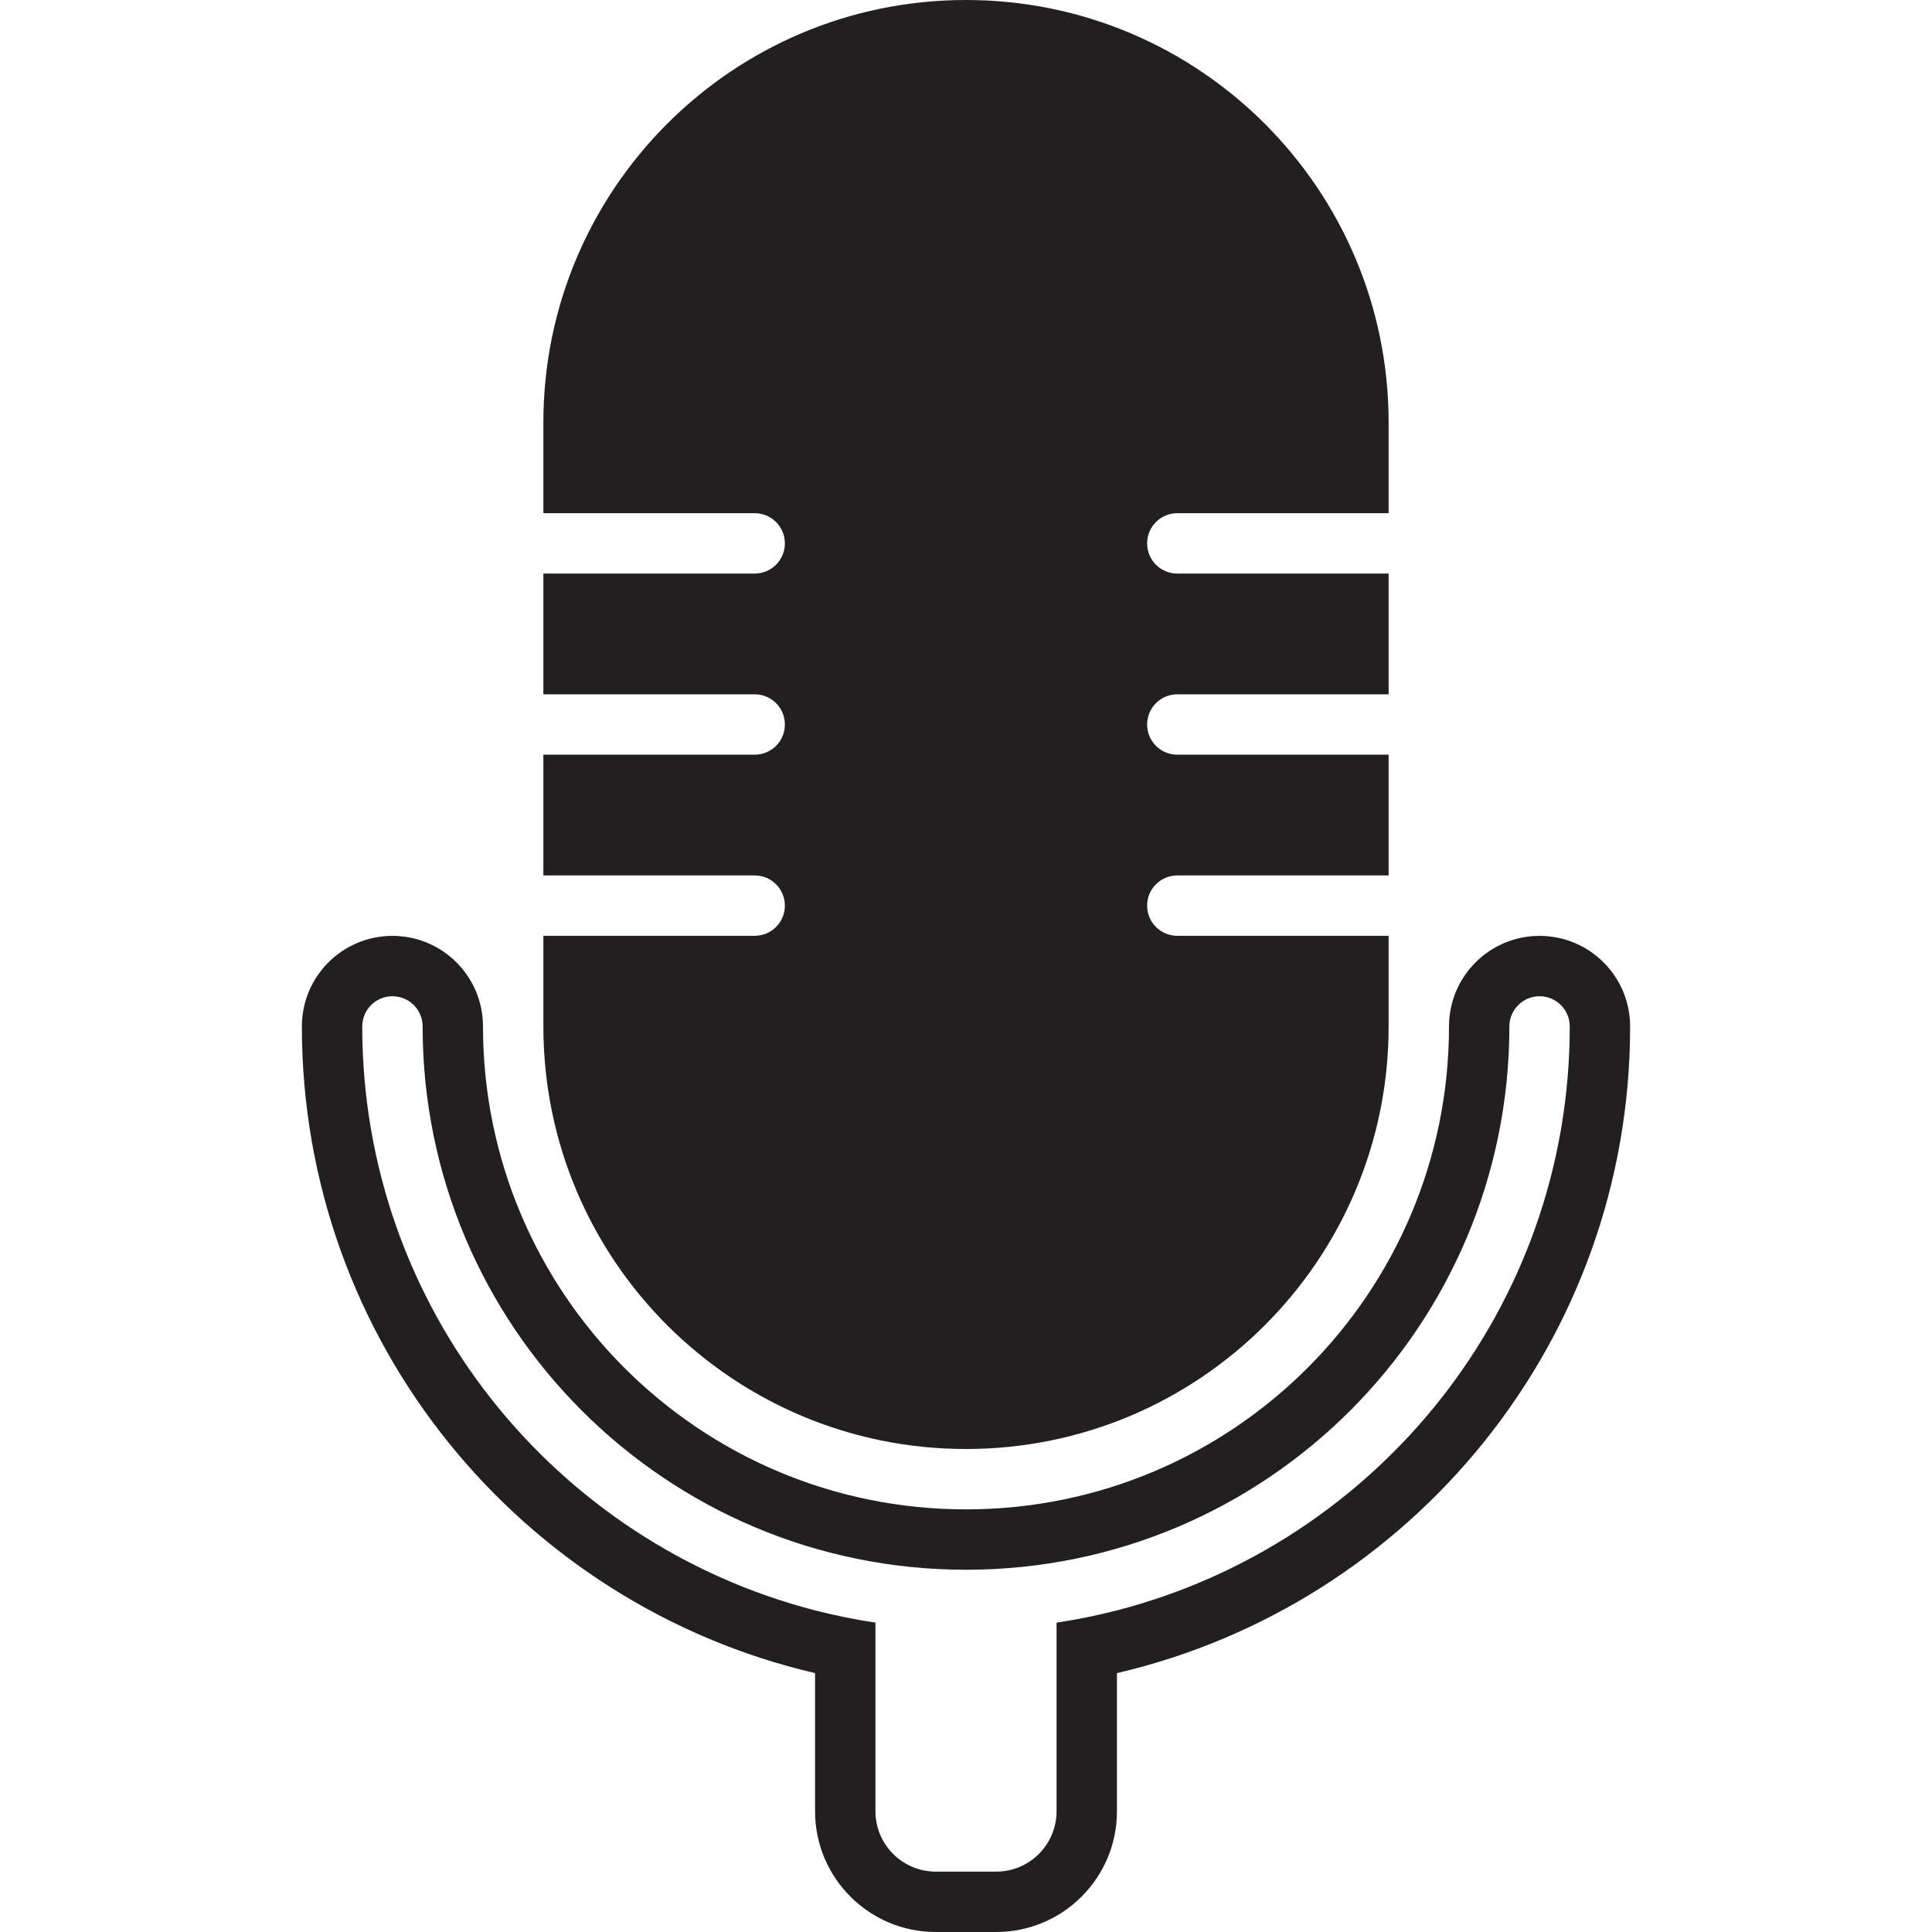
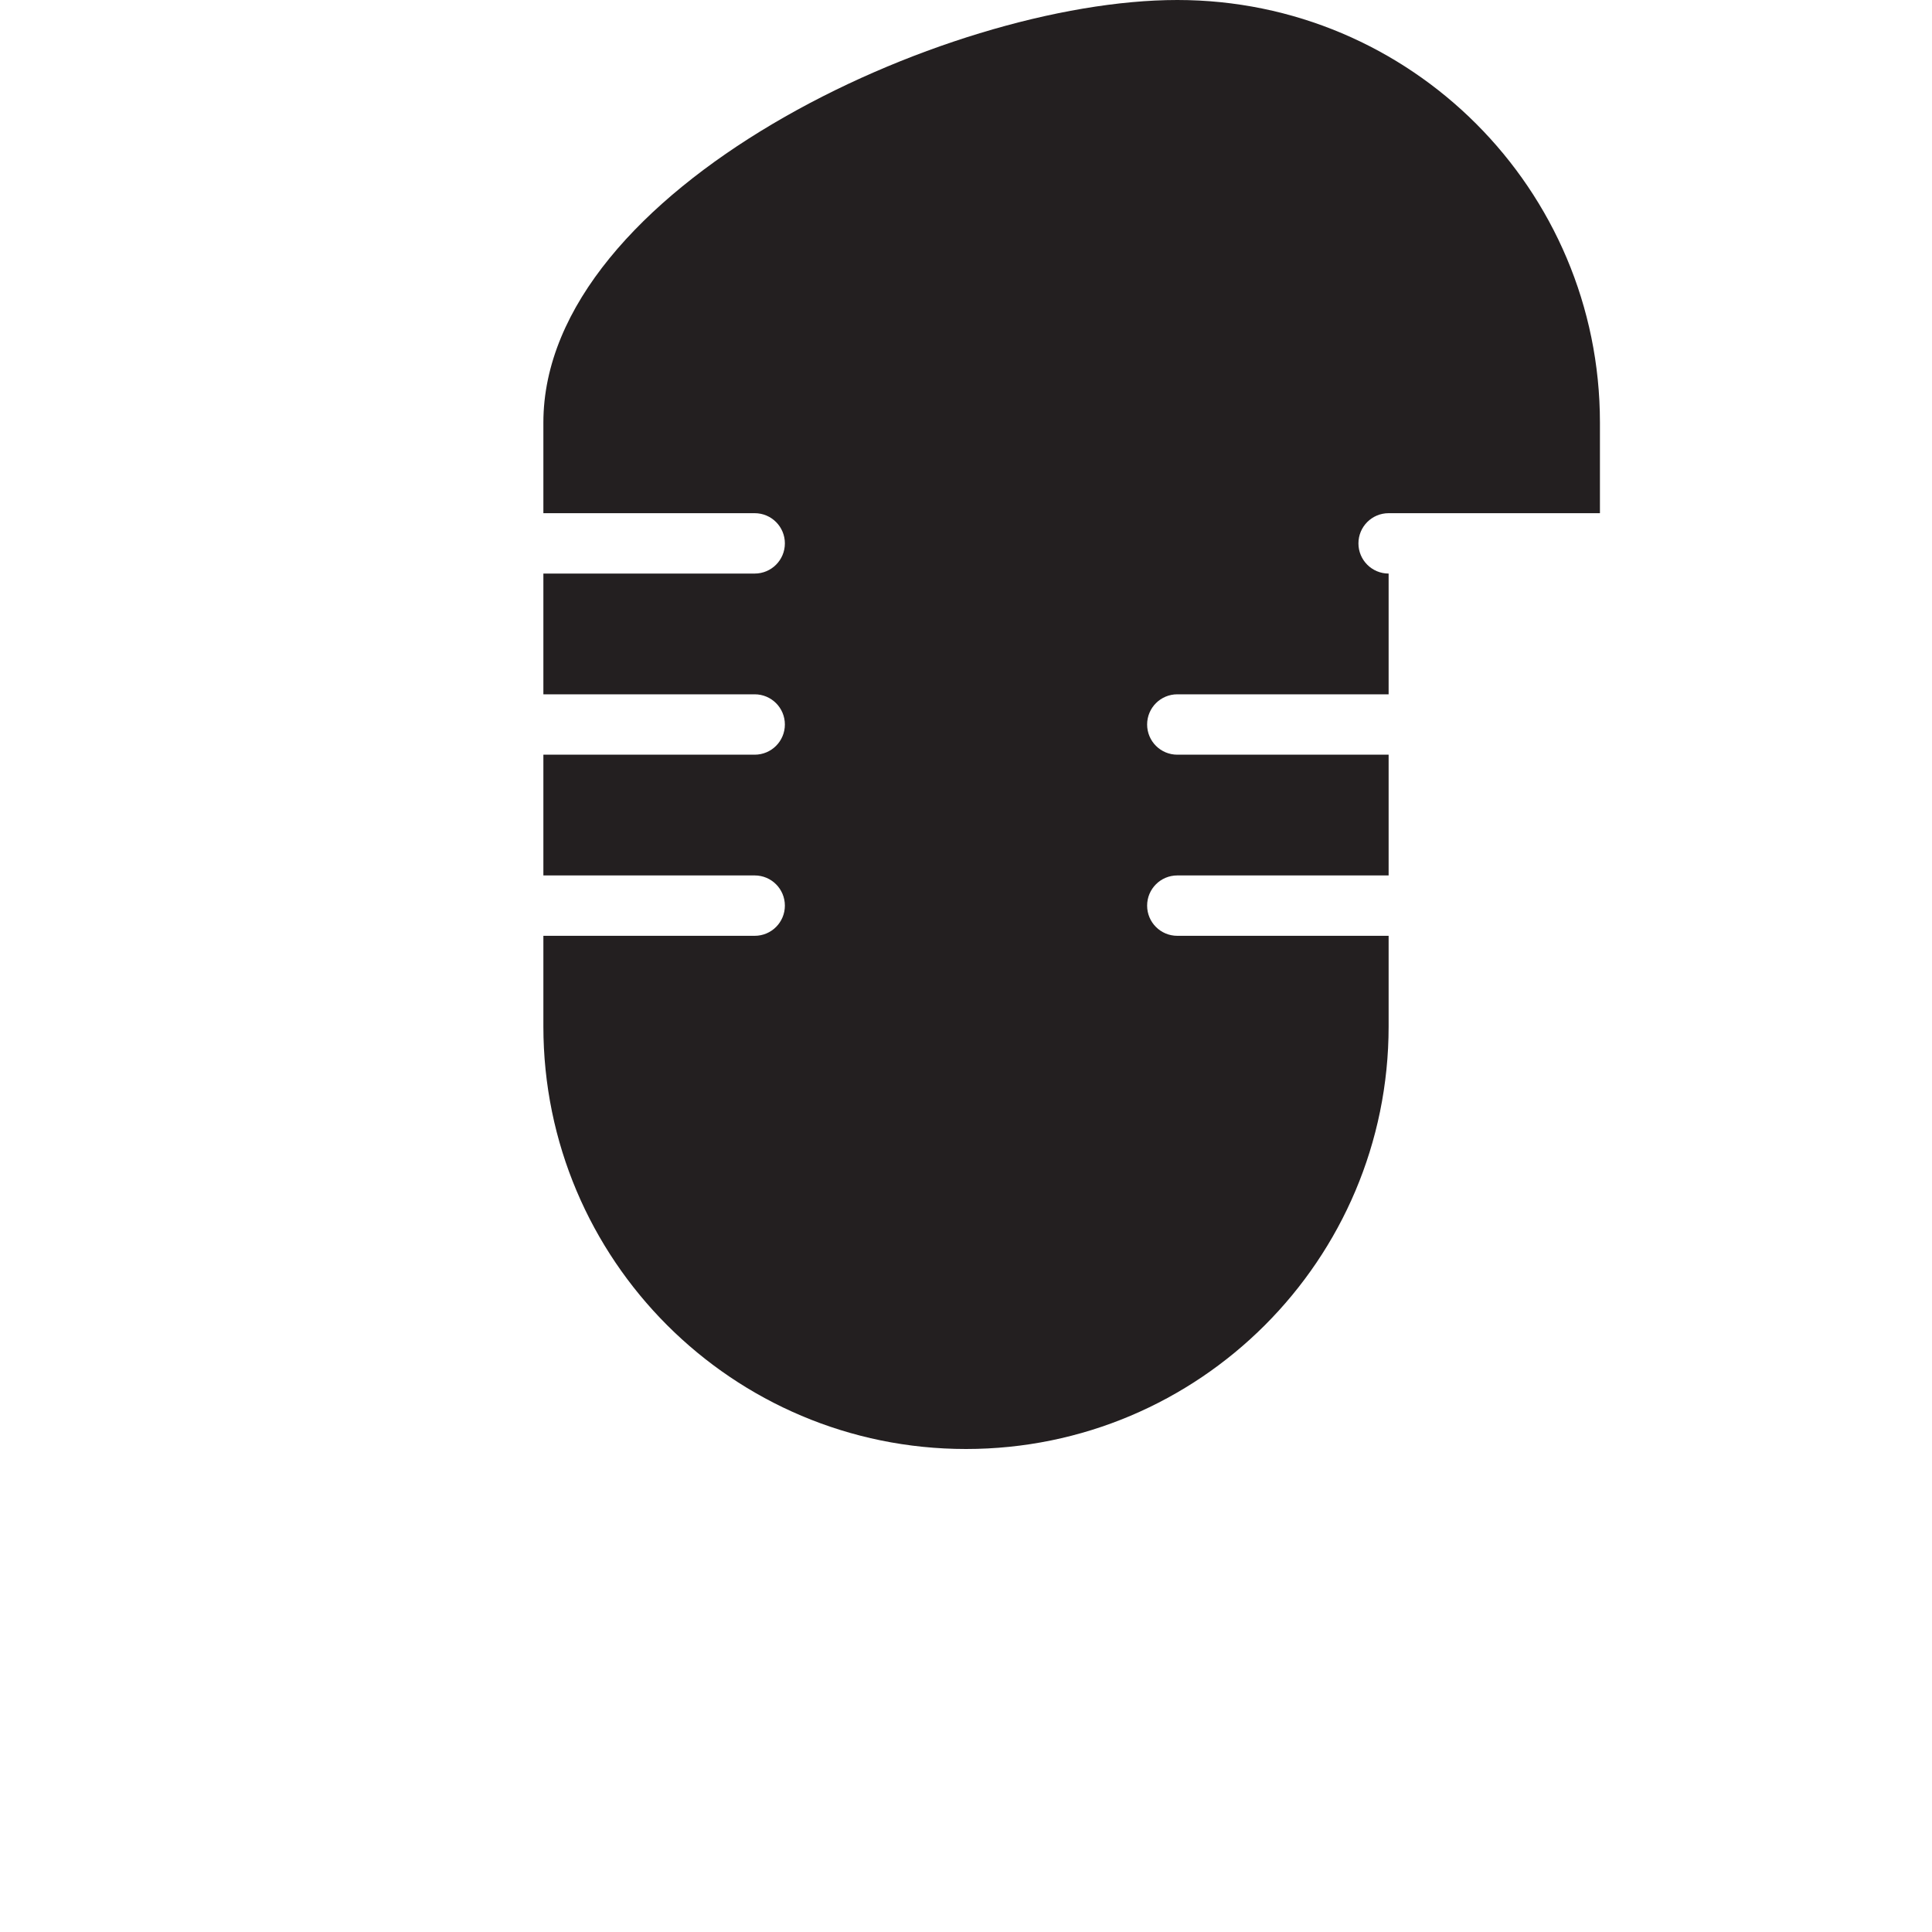
<svg xmlns="http://www.w3.org/2000/svg" version="1.0" id="Layer_1" width="800px" height="800px" viewBox="0 0 64 64" enable-background="new 0 0 64 64" xml:space="preserve">
  <g>
-     <path fill="#231F20" d="M32,48c7.732,0,14-6.268,14-14v-3h-7c-0.553,0-1-0.447-1-1s0.447-1,1-1h7v-4h-7c-0.553,0-1-0.447-1-1   s0.447-1,1-1h7v-4h-7c-0.553,0-1-0.447-1-1s0.447-1,1-1h7v-3c0-7.732-6.268-14-14-14S18,6.268,18,14v3h7c0.553,0,1,0.447,1,1   s-0.447,1-1,1h-7v4h7c0.553,0,1,0.447,1,1s-0.447,1-1,1h-7v4h7c0.553,0,1,0.447,1,1s-0.447,1-1,1h-7v3C18,41.732,24.268,48,32,48z" />
-     <path fill="#231F20" d="M51,31.002c-1.657,0-2.999,1.343-3,3C47.999,42.838,40.837,50,32,50s-15.999-7.162-16-15.998   c0-1.657-1.343-3-3-3s-3,1.343-3,3c0,10.429,7.26,19.156,17,21.422V60c0,2.209,1.791,4,4,4h2c2.209,0,4-1.791,4-4v-4.576   c9.74-2.266,17-10.993,17-21.422C53.999,32.345,52.657,31.002,51,31.002z M37,53.346c-0.654,0.168-1.321,0.304-2,0.406v1.247v0.794   V60c0,1.104-0.896,2-2,2h-2c-1.104,0-2-0.896-2-2v-4.207v-0.794v-1.247c-0.679-0.103-1.346-0.238-2-0.406   c-8.621-2.224-15-10.029-15-19.344c0-0.554,0.447-1,1-1s1,0.446,1,1C14.001,43.941,22.059,52,32,52s17.999-8.059,18-17.998   c0.001-0.552,0.447-1,1-1s0.999,0.448,1,1C52,43.316,45.621,51.122,37,53.346z" />
+     <path fill="#231F20" d="M32,48c7.732,0,14-6.268,14-14v-3h-7c-0.553,0-1-0.447-1-1s0.447-1,1-1h7v-4h-7c-0.553,0-1-0.447-1-1   s0.447-1,1-1h7v-4c-0.553,0-1-0.447-1-1s0.447-1,1-1h7v-3c0-7.732-6.268-14-14-14S18,6.268,18,14v3h7c0.553,0,1,0.447,1,1   s-0.447,1-1,1h-7v4h7c0.553,0,1,0.447,1,1s-0.447,1-1,1h-7v4h7c0.553,0,1,0.447,1,1s-0.447,1-1,1h-7v3C18,41.732,24.268,48,32,48z" />
  </g>
</svg>